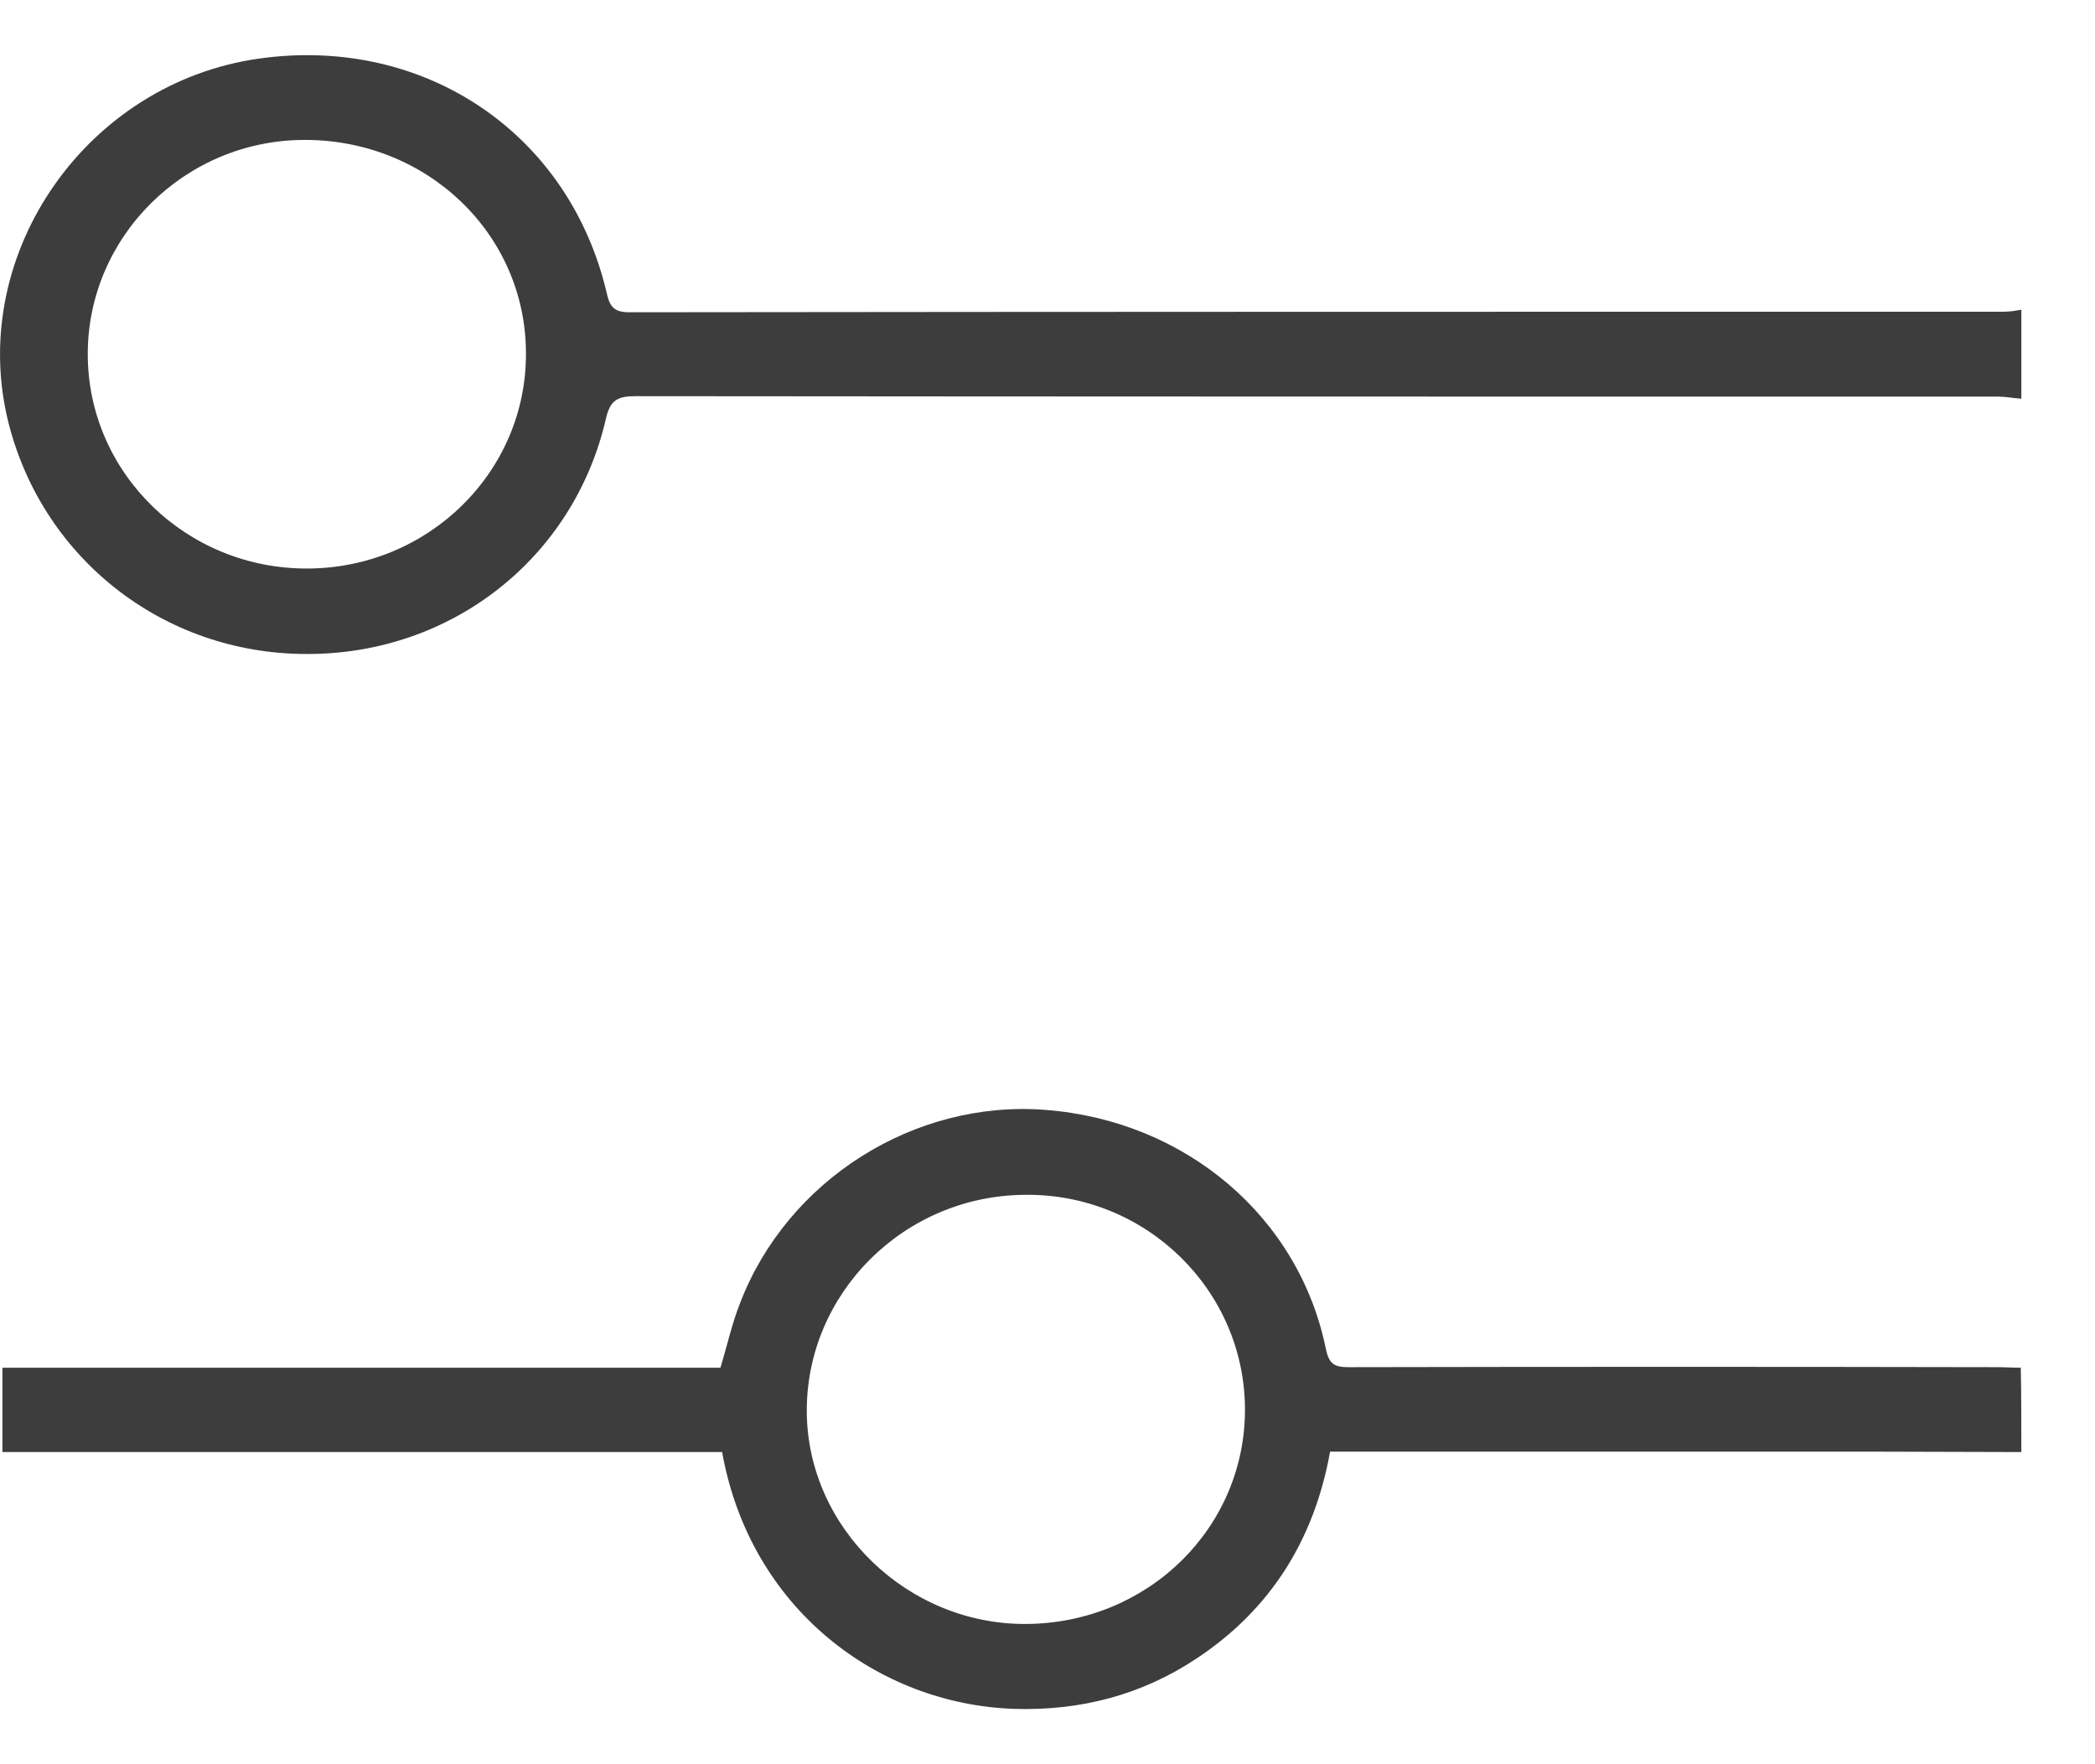
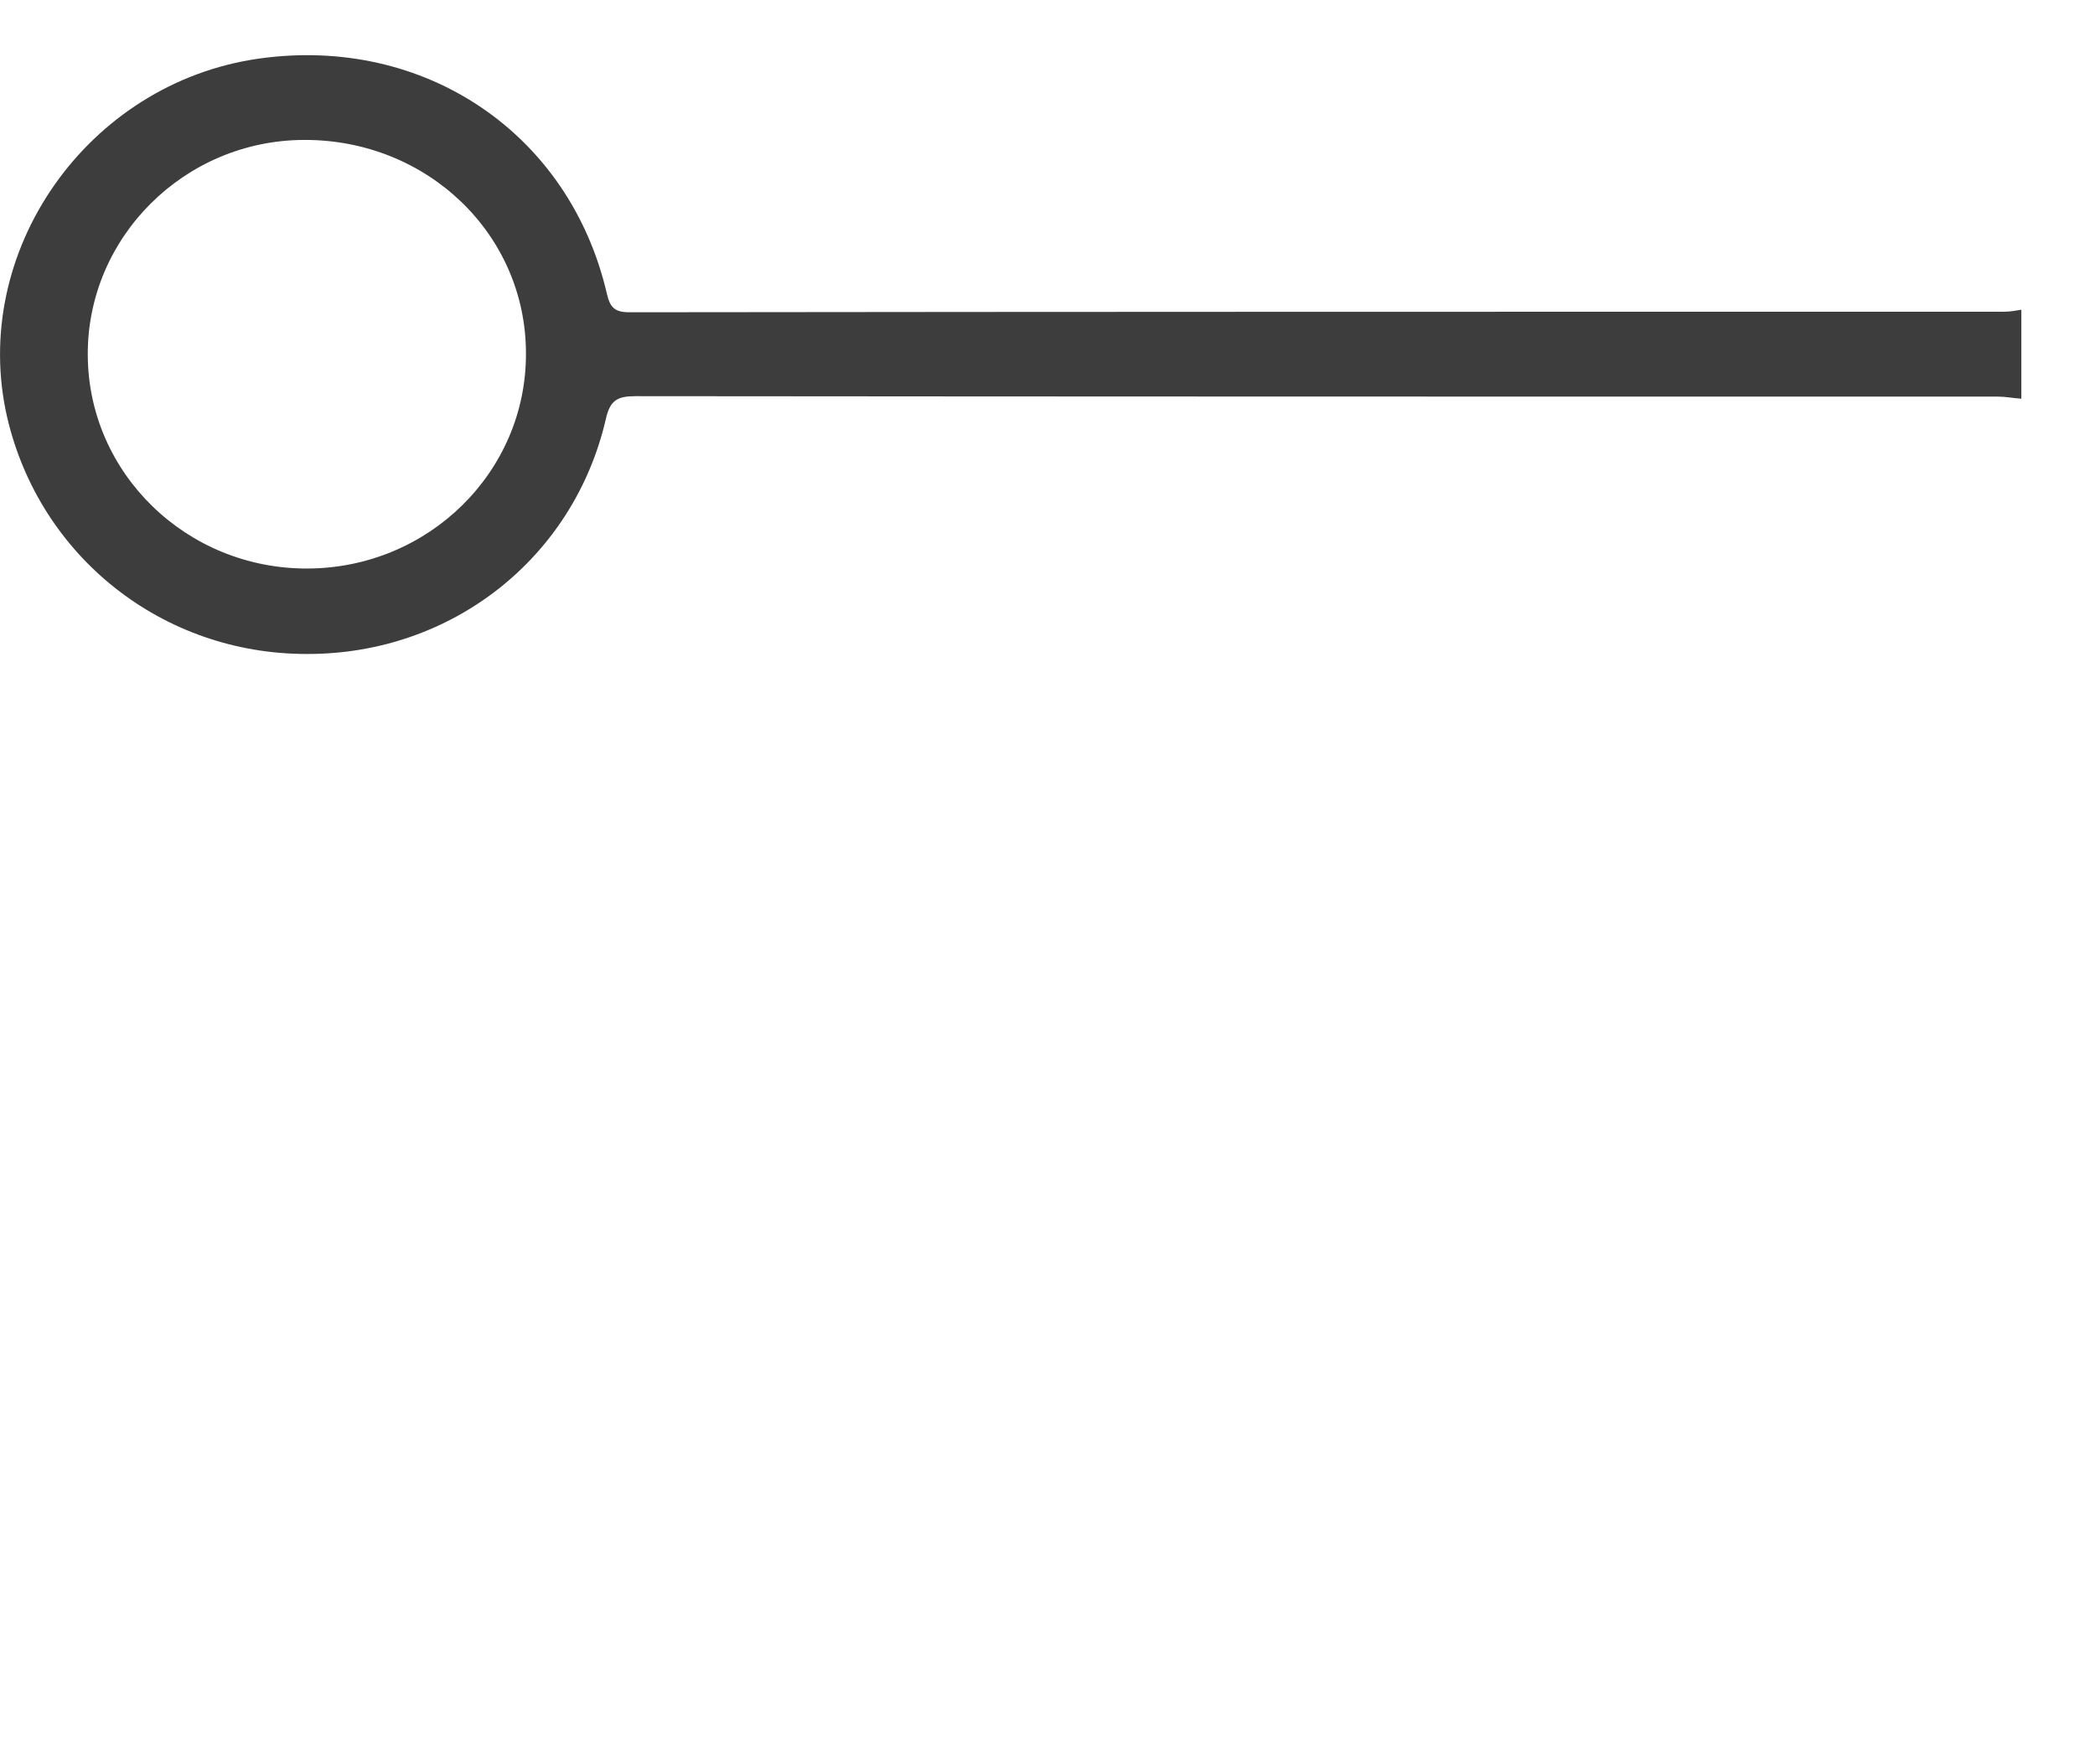
<svg xmlns="http://www.w3.org/2000/svg" width="19" height="16" viewBox="0 0 19 16" fill="none">
  <path d="M18.332 3.616C18.261 3.611 18.189 3.597 18.122 3.597C14.001 3.597 9.884 3.597 5.762 3.593C5.6 3.593 5.533 3.63 5.495 3.798C5.204 5.063 4.092 5.936 2.78 5.931C1.473 5.931 0.362 5.049 0.066 3.789C-0.282 2.286 0.791 0.75 2.351 0.531C3.849 0.321 5.166 1.208 5.504 2.664C5.533 2.79 5.576 2.832 5.709 2.832C9.865 2.827 14.02 2.827 18.175 2.827C18.227 2.827 18.28 2.818 18.332 2.809C18.332 3.079 18.332 3.345 18.332 3.616ZM2.79 5.156C3.887 5.152 4.774 4.279 4.77 3.205C4.77 2.123 3.873 1.264 2.756 1.269C1.673 1.273 0.791 2.151 0.796 3.219C0.8 4.293 1.693 5.161 2.79 5.156Z" fill="#3D3D3D" />
-   <path d="M18.332 13.169C17.86 13.169 17.392 13.165 16.92 13.165C15.374 13.165 13.833 13.165 12.288 13.165C12.216 13.165 12.145 13.165 12.063 13.165C11.92 13.958 11.529 14.593 10.852 15.041C10.355 15.372 9.797 15.517 9.196 15.498C7.975 15.456 6.806 14.602 6.549 13.169C4.378 13.169 2.207 13.169 0.022 13.169C0.022 12.908 0.022 12.665 0.022 12.404C2.193 12.404 4.364 12.404 6.534 12.404C6.596 12.198 6.639 12.002 6.711 11.82C7.14 10.7 8.295 9.972 9.483 10.066C10.752 10.164 11.782 11.036 12.025 12.236C12.054 12.371 12.102 12.399 12.23 12.399C14.191 12.395 16.152 12.395 18.113 12.399C18.184 12.399 18.256 12.404 18.327 12.404C18.332 12.656 18.332 12.913 18.332 13.169ZM9.311 14.728C10.418 14.719 11.295 13.851 11.291 12.777C11.286 11.699 10.394 10.826 9.301 10.836C8.199 10.84 7.307 11.732 7.317 12.81C7.326 13.86 8.233 14.737 9.311 14.728Z" fill="#3D3D3D" />
</svg>